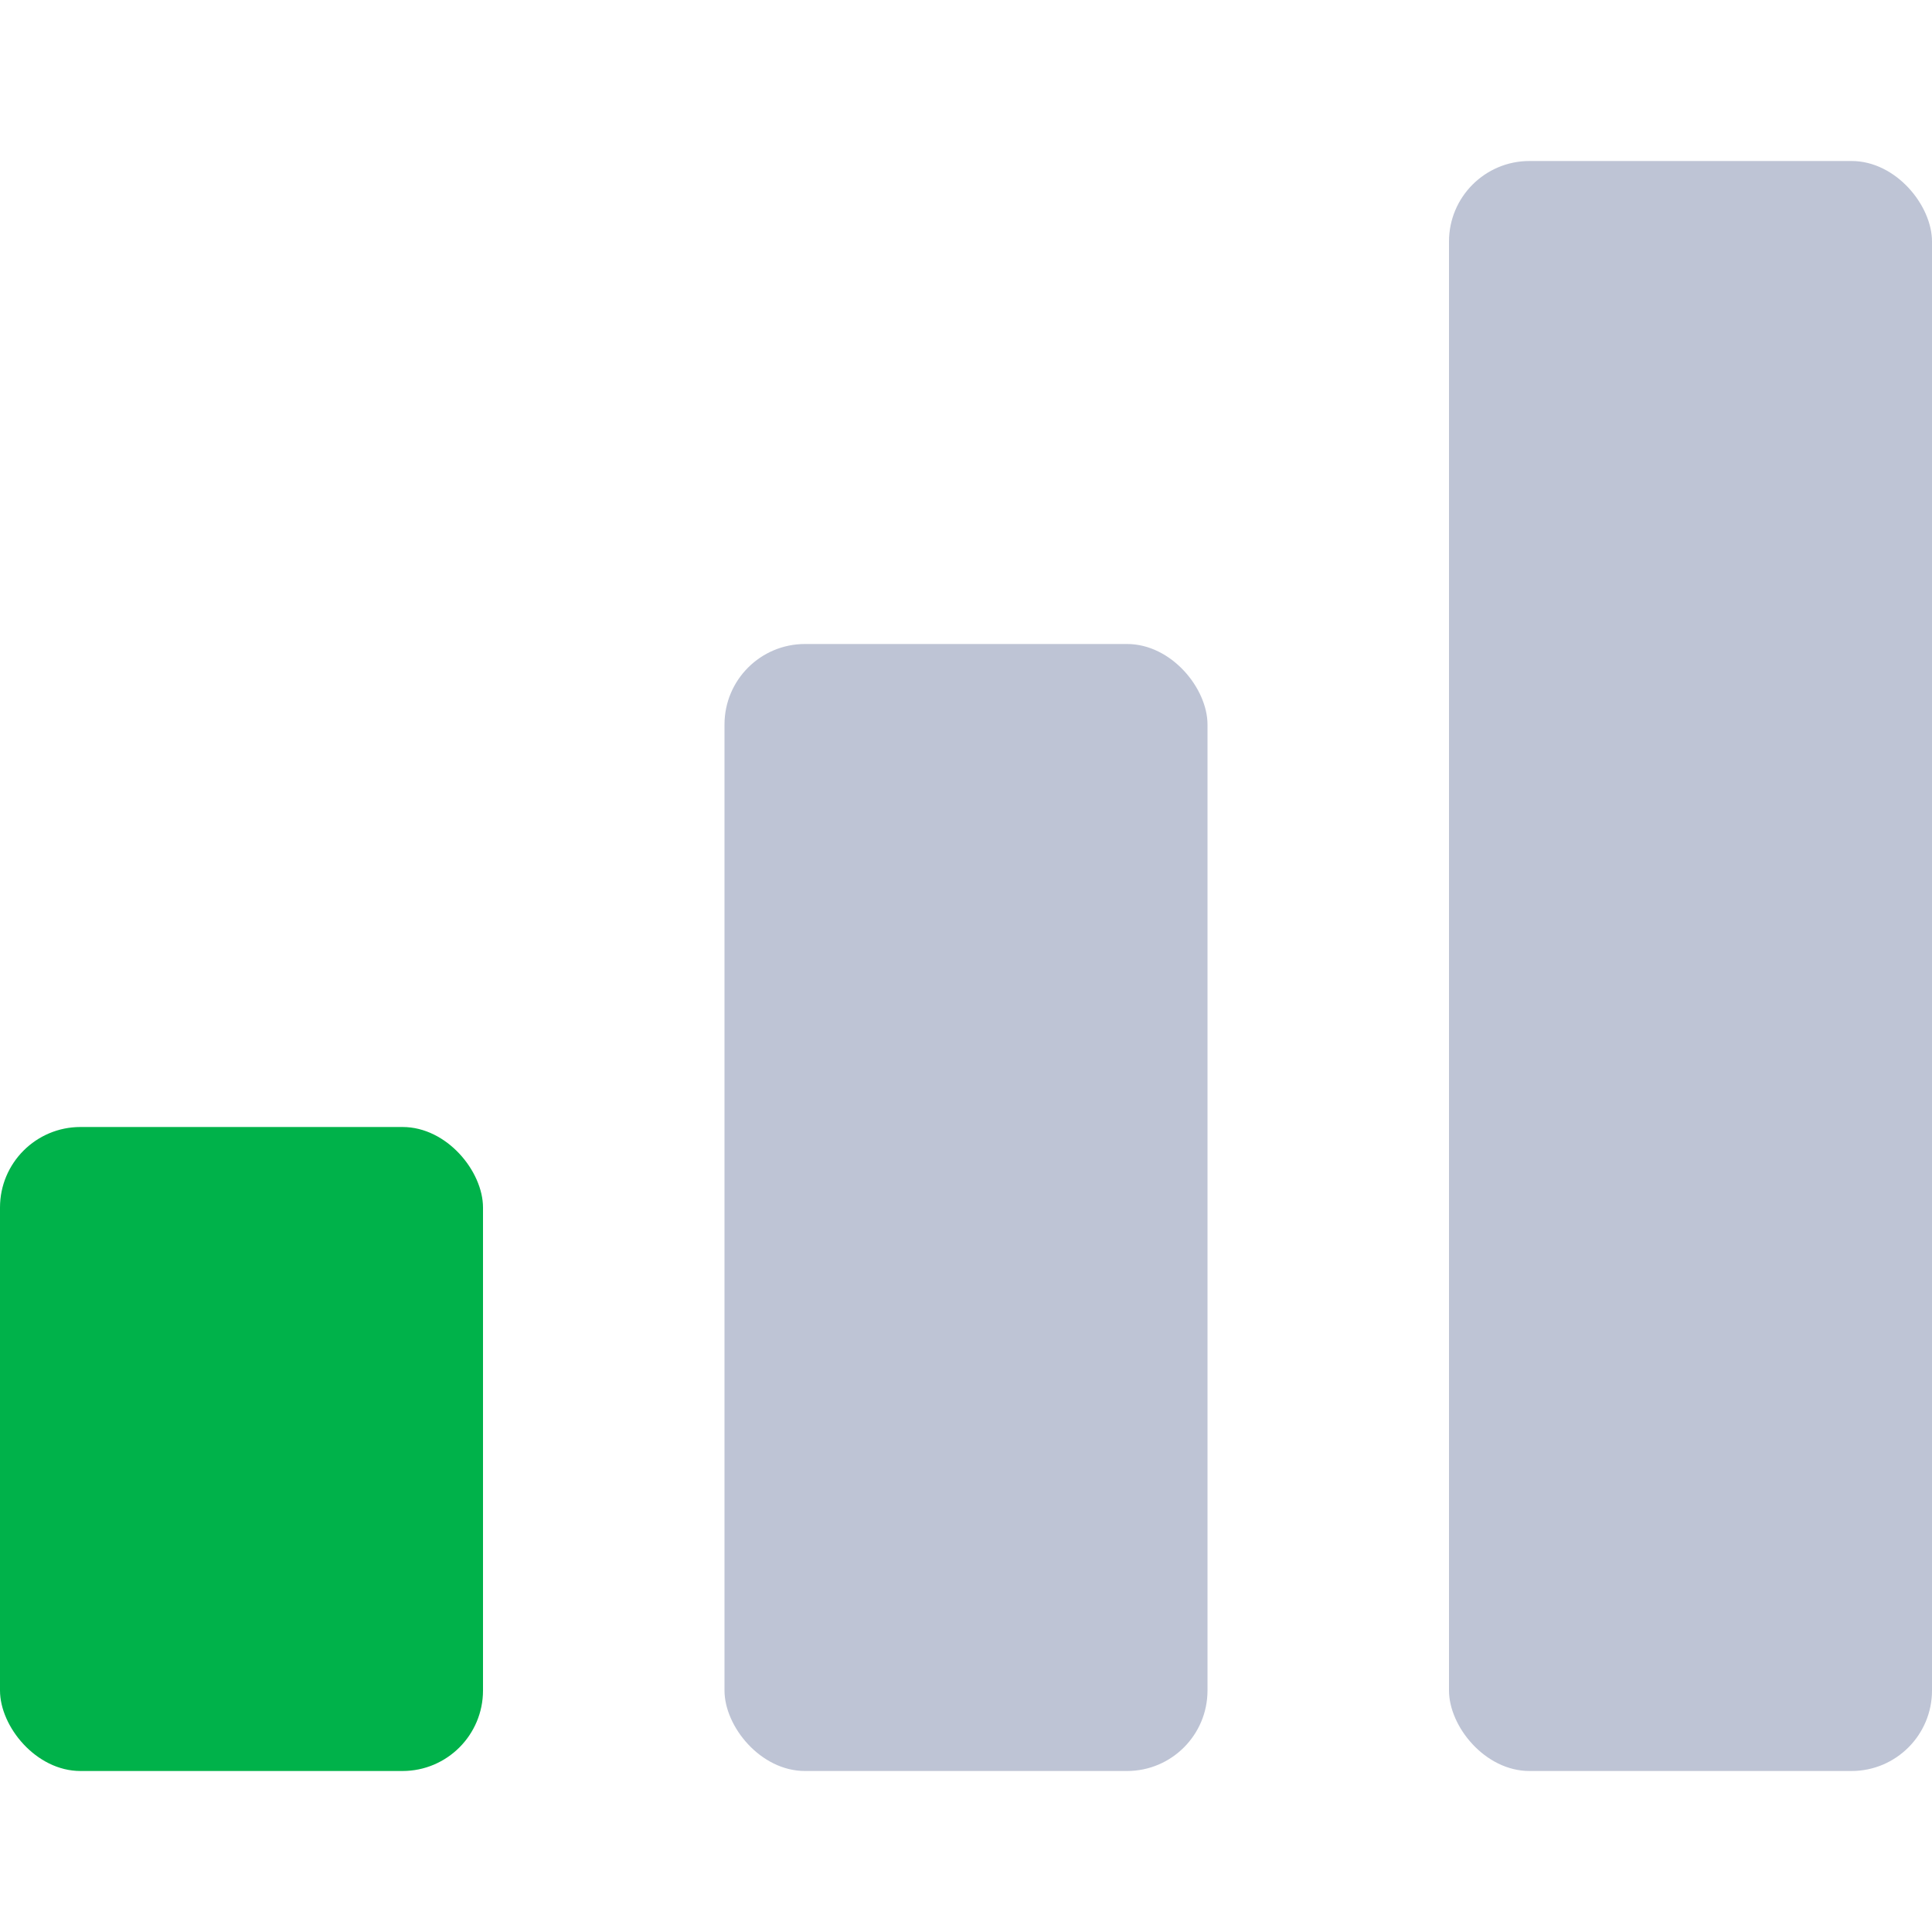
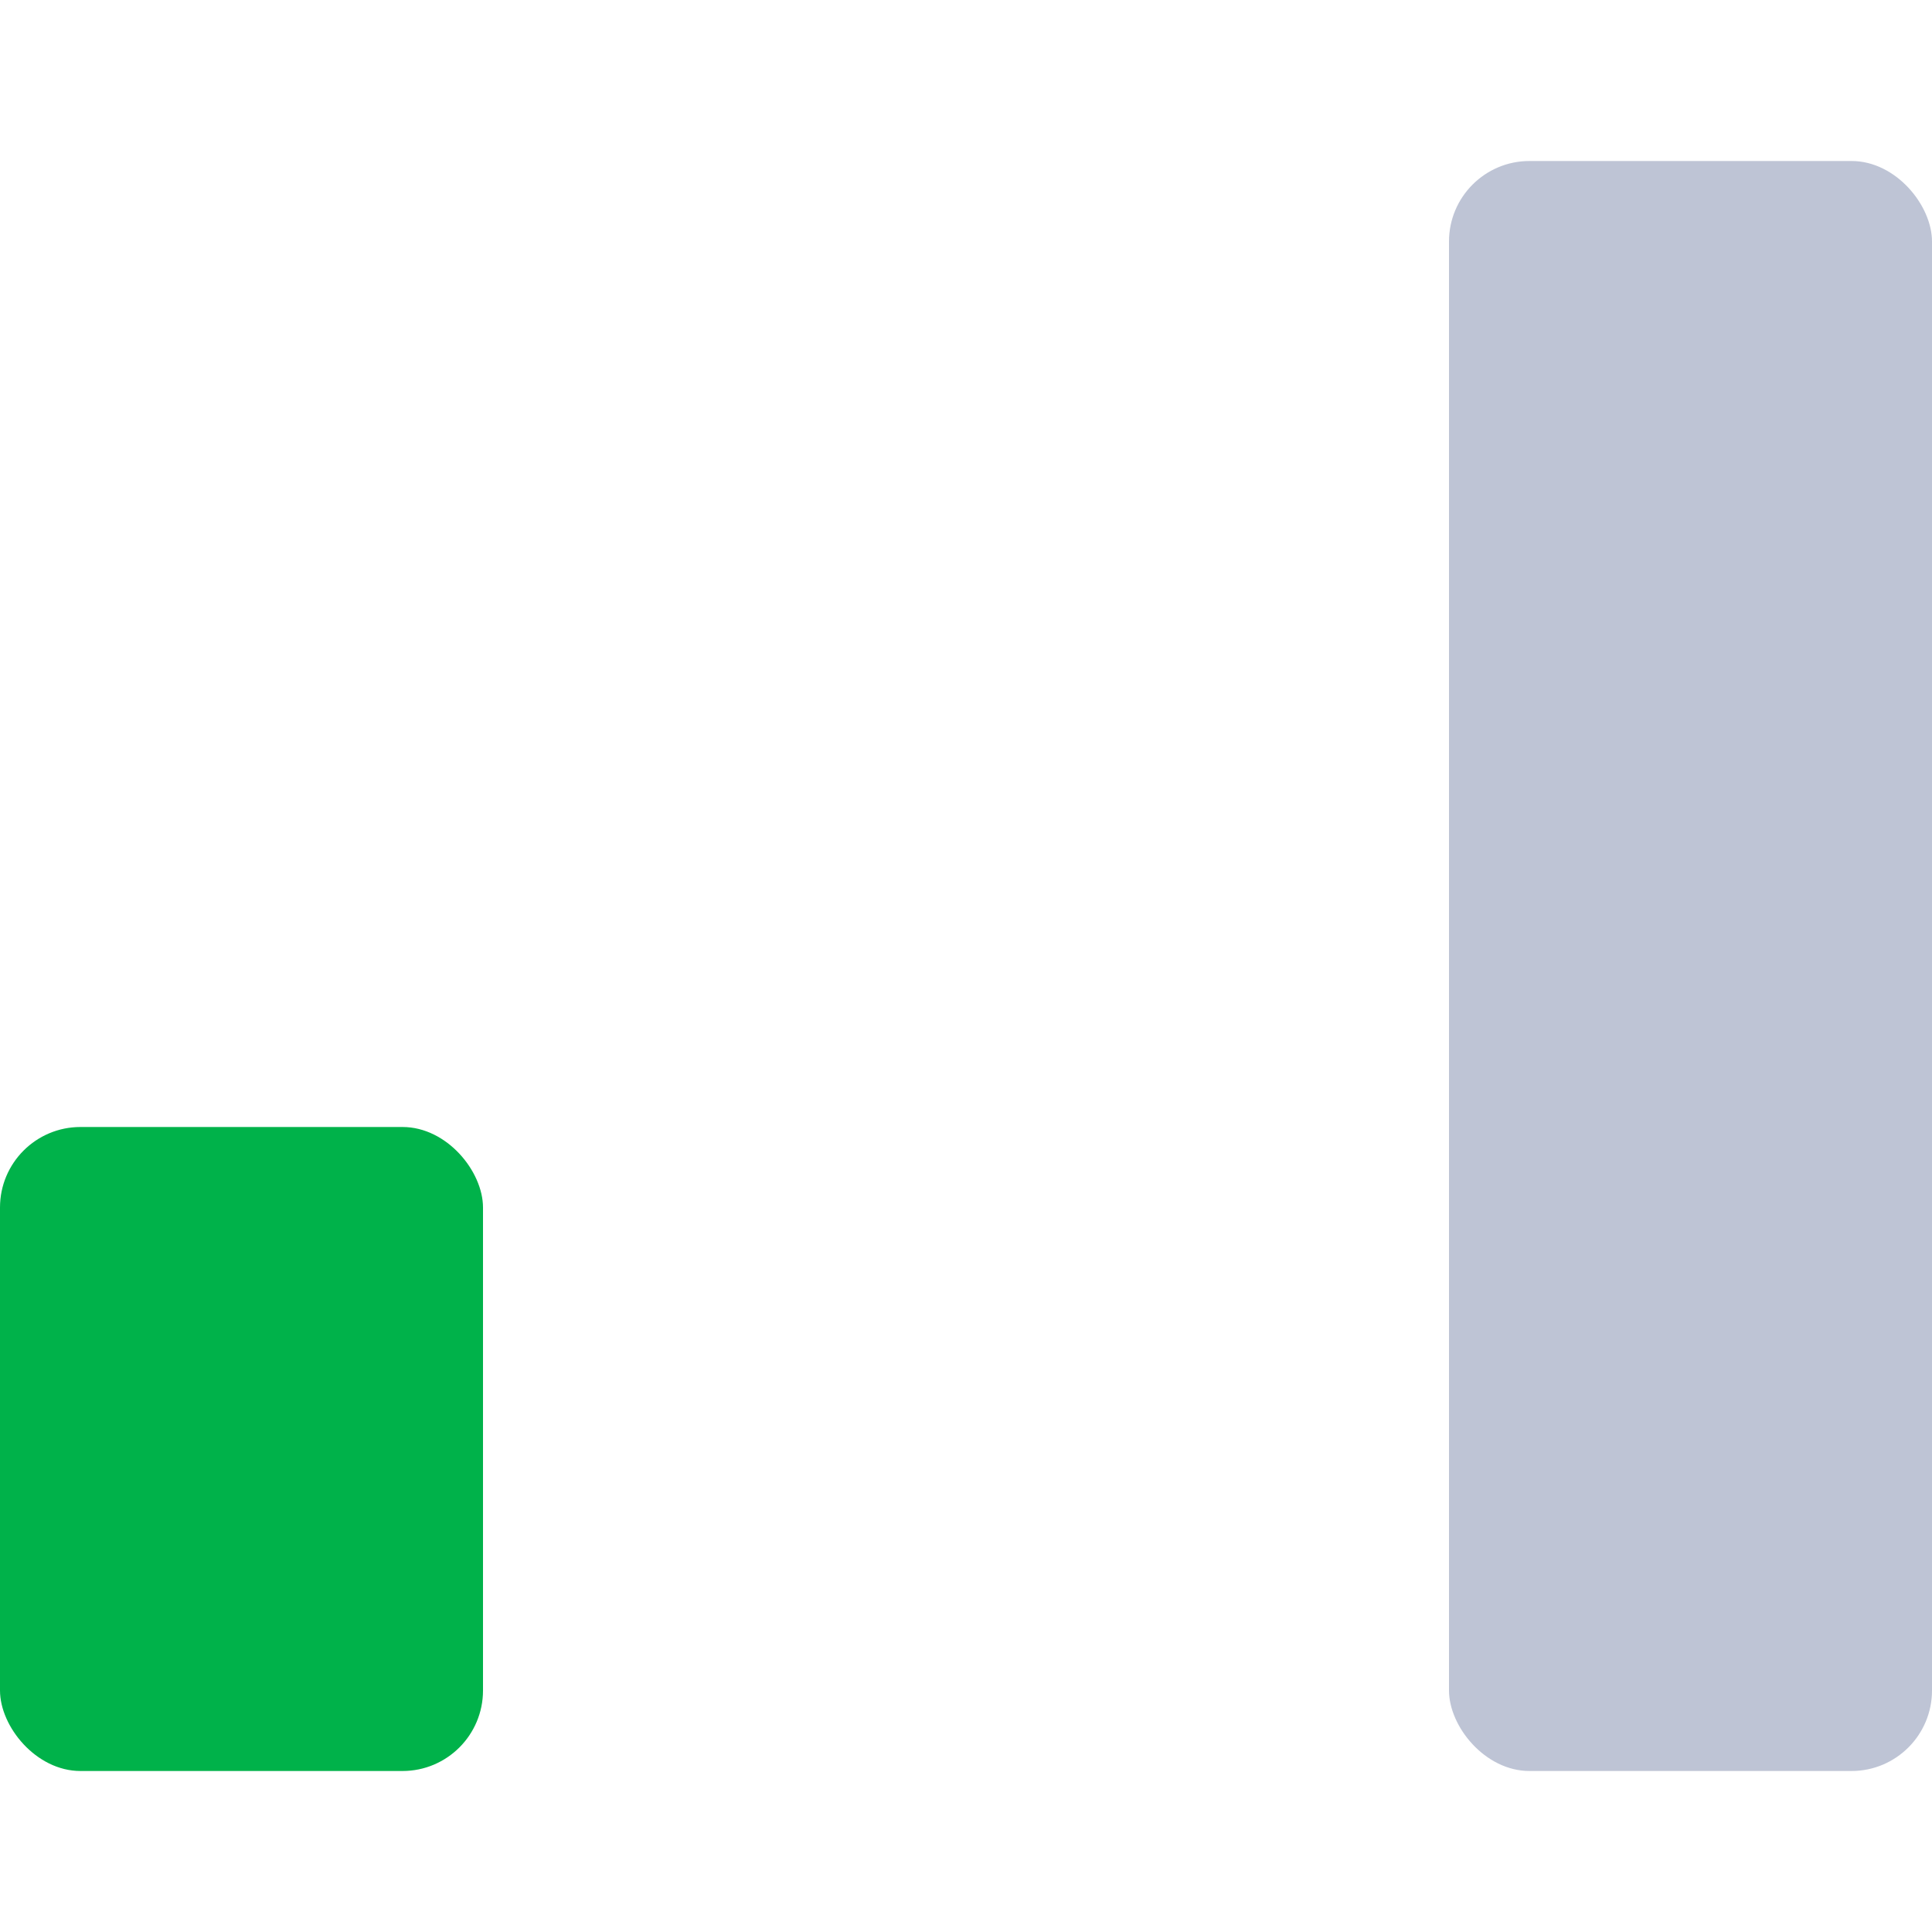
<svg xmlns="http://www.w3.org/2000/svg" width="24" height="24" viewBox="0 0 24 24" fill="none">
  <rect y="14" width="6" height="8" rx="1" fill="#00B24A" />
-   <rect x="9" y="8" width="6" height="14" rx="1" fill="#BEC4D5" />
  <rect x="18" y="2" width="6" height="20" rx="1" fill="#BEC4D5" />
</svg>